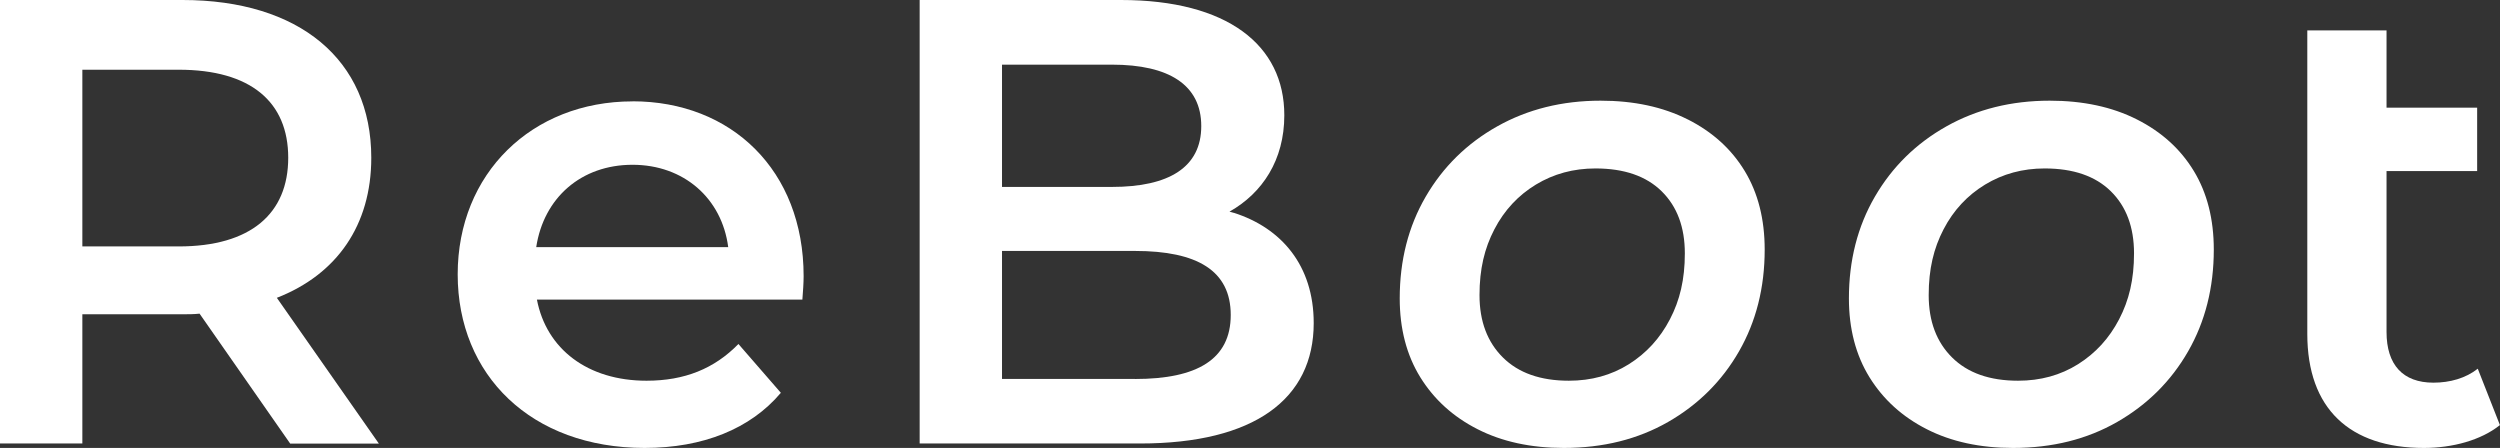
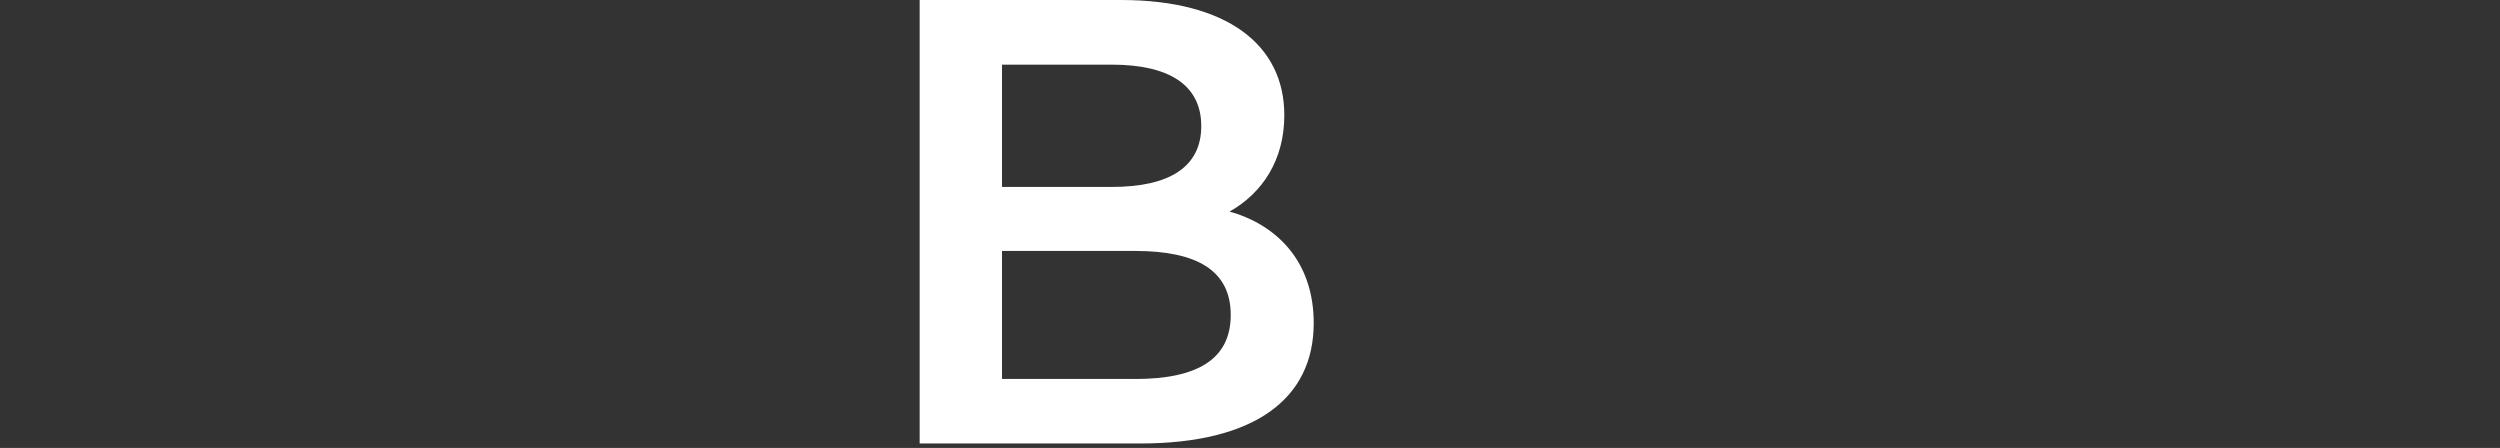
<svg xmlns="http://www.w3.org/2000/svg" id="_レイヤー_2" viewBox="0 0 320.58 57.44">
  <rect x="0" y="0" width="320.58" height="57.44" fill="#333333" stroke="none" />
  <defs>
    <style>.cls-1{fill:#fff;}</style>
  </defs>
  <g id="Design">
    <g>
-       <path class="cls-1" d="M47.61,20.23C47.61,7.64,38.35,0,23.4,0H0V56.87H10.56v-16.57h12.84c.73,0,1.46,0,2.19-.08l11.62,16.66h11.37l-13.08-18.69c7.72-3.01,12.11-9.34,12.11-17.95Zm-24.7,11.37H10.56V8.94h12.35c9.26,0,14.05,4.14,14.05,11.29s-4.79,11.37-14.05,11.37Z" />
-       <path class="cls-1" d="M81.11,13c-12.92,0-22.42,9.26-22.42,22.18s9.42,22.26,23.97,22.26c7.47,0,13.57-2.44,17.47-7.07l-5.44-6.26c-3.09,3.17-6.91,4.71-11.78,4.71-7.56,0-12.84-4.06-14.06-10.4h34.04c.08-.98,.16-2.19,.16-3.01,0-13.57-9.26-22.42-21.94-22.42Zm-12.35,18.69c.97-6.34,5.77-10.56,12.35-10.56s11.46,4.31,12.27,10.56h-24.62Z" />
-       <path class="cls-1" d="M216.41,15.31c-3.17-1.6-6.89-2.4-11.17-2.4-4.93,0-9.34,1.1-13.24,3.29-3.9,2.19-6.96,5.2-9.18,9.02-2.22,3.82-3.33,8.17-3.33,13.04,0,3.9,.88,7.27,2.64,10.12,1.76,2.84,4.21,5.07,7.35,6.66,3.14,1.6,6.83,2.4,11.05,2.4,5.04,0,9.49-1.11,13.37-3.33,3.87-2.22,6.91-5.24,9.1-9.06,2.19-3.82,3.29-8.17,3.29-13.04,0-3.9-.85-7.26-2.56-10.08-1.71-2.82-4.14-5.02-7.31-6.62Zm-2.27,25.63c-1.27,2.44-3.03,4.36-5.28,5.77-2.25,1.41-4.81,2.11-7.68,2.11-3.63,0-6.45-.99-8.45-2.97-2-1.98-3.01-4.64-3.01-8s.64-6.01,1.91-8.45c1.27-2.44,3.05-4.35,5.32-5.73,2.28-1.38,4.82-2.07,7.64-2.07,3.68,0,6.51,.98,8.49,2.93,1.98,1.95,2.97,4.6,2.97,7.96s-.64,6.01-1.91,8.45Z" />
-       <path class="cls-1" d="M274.01,15.31c-3.17-1.6-6.89-2.4-11.17-2.4-4.93,0-9.34,1.1-13.24,3.29-3.9,2.19-6.96,5.2-9.18,9.02-2.22,3.82-3.33,8.17-3.33,13.04,0,3.9,.88,7.27,2.64,10.12,1.76,2.84,4.21,5.07,7.35,6.66,3.14,1.6,6.83,2.4,11.05,2.4,5.04,0,9.49-1.11,13.36-3.33,3.87-2.22,6.91-5.24,9.1-9.06,2.19-3.82,3.29-8.17,3.29-13.04,0-3.9-.85-7.26-2.56-10.08-1.71-2.82-4.14-5.02-7.31-6.62Zm-2.27,25.63c-1.27,2.44-3.03,4.36-5.28,5.77-2.25,1.41-4.81,2.11-7.68,2.11-3.63,0-6.45-.99-8.45-2.97-2-1.98-3.01-4.64-3.01-8s.64-6.01,1.91-8.45c1.27-2.44,3.05-4.35,5.32-5.73,2.28-1.38,4.82-2.07,7.64-2.07,3.68,0,6.51,.98,8.49,2.93,1.98,1.95,2.97,4.6,2.97,7.96s-.64,6.01-1.91,8.45Z" />
-       <path class="cls-1" d="M317.73,47.28c-1.54,1.22-3.57,1.79-5.69,1.79-3.9,0-6.01-2.28-6.01-6.5V21.94h11.62V13.81h-11.62V3.9h-10.16V42.82c0,9.59,5.44,14.62,14.95,14.62,3.66,0,7.31-.98,9.75-2.93l-2.84-7.23Z" />
      <path class="cls-1" d="M158.23,27.3s-.2-.06-.57-.16c4.23-2.39,7.03-6.63,7.03-12.35C164.7,5.77,157.38,0,143.73,0h-15.24s-10.56,0-10.56,0V56.87h28.27c14.62,0,22.26-5.69,22.26-15.44,0-7.39-4.14-12.19-10.24-14.14Zm-15.64-19.01c7.31,0,11.45,2.6,11.45,7.88s-4.14,7.8-11.45,7.8h-14.1V8.29h14.1Zm2.96,40.3h-17.06v-16.41h17.06c7.96,0,12.27,2.52,12.27,8.21s-4.31,8.21-12.27,8.21Z" />
    </g>
  </g>
</svg>